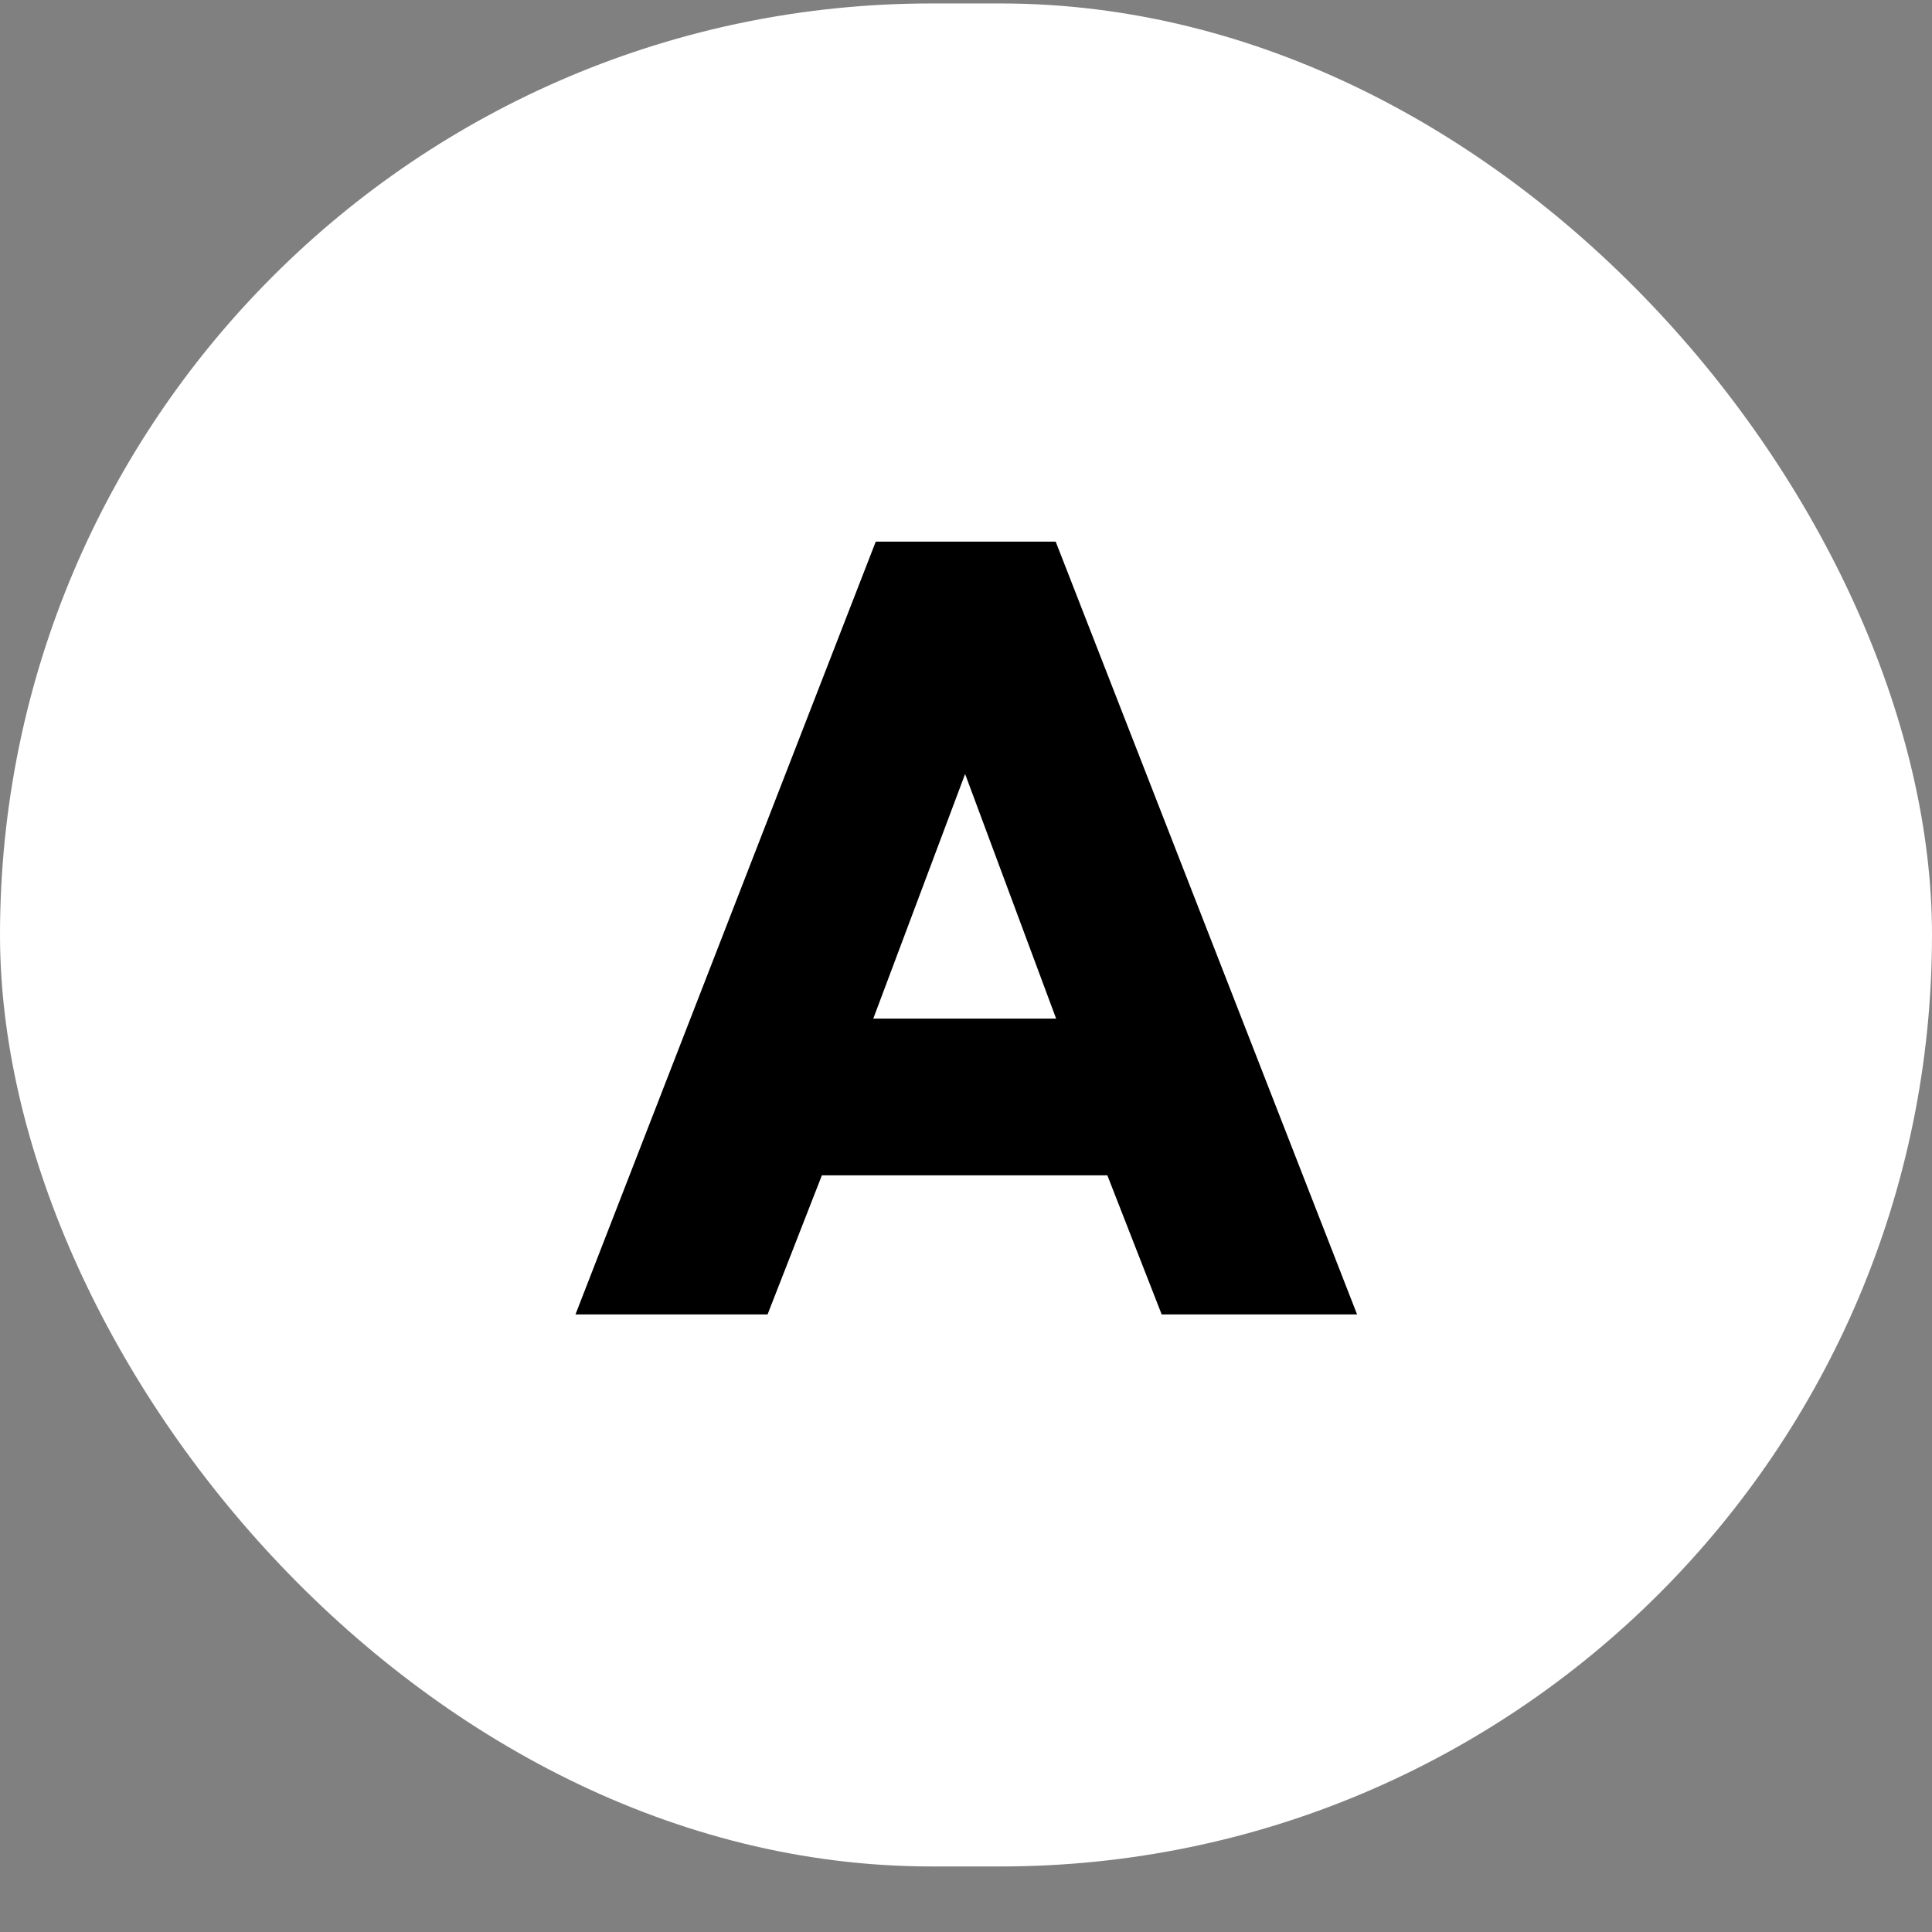
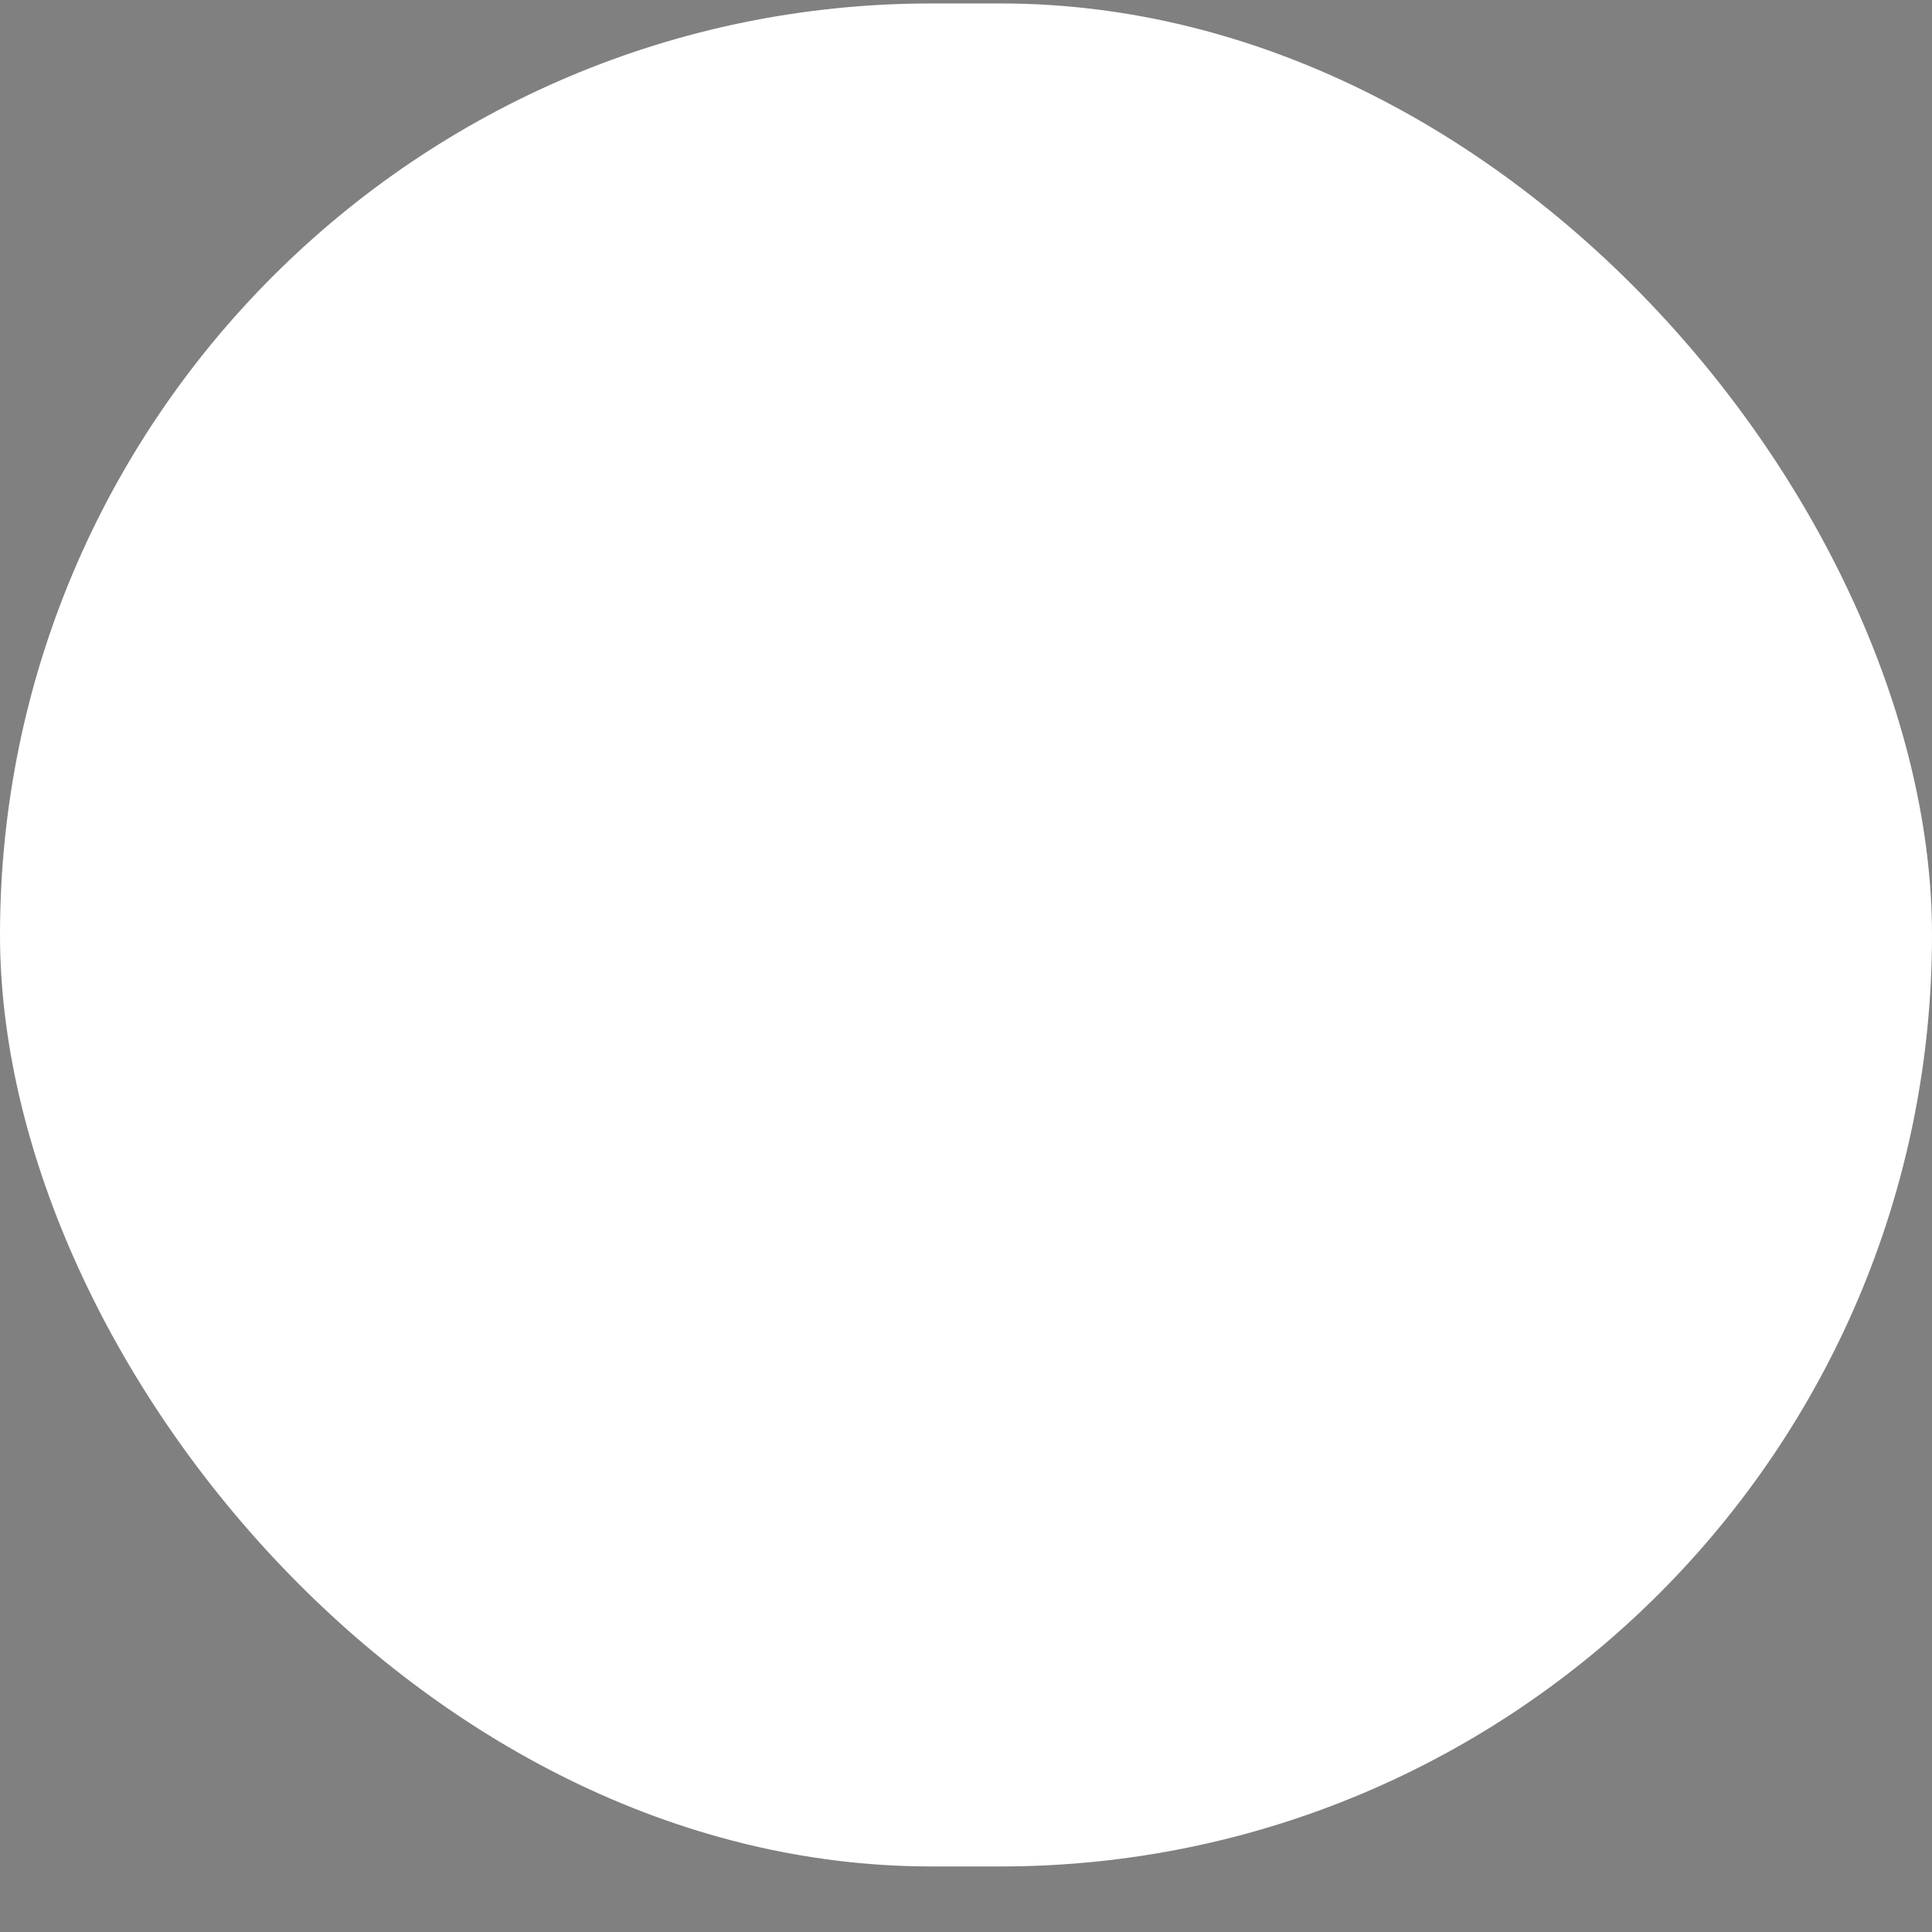
<svg xmlns="http://www.w3.org/2000/svg" width="28" height="28" viewBox="0 0 28 28" fill="none">
  <rect x="0" y="0" width="28" height="28" fill="#808080" stroke="none" />
  <rect y="0.05" width="28" height="27" rx="13.5" fill="white" />
-   <path d="M12.692 7.85H15.3L19.668 19.05H16.836L15.78 16.346L15.556 15.434L13.764 10.618H14.212L12.404 15.434L12.18 16.346L11.124 19.05H8.34L12.692 7.85ZM11.652 14.762H16.244L17.044 17.034H10.852L11.652 14.762Z" fill="black" />
</svg>